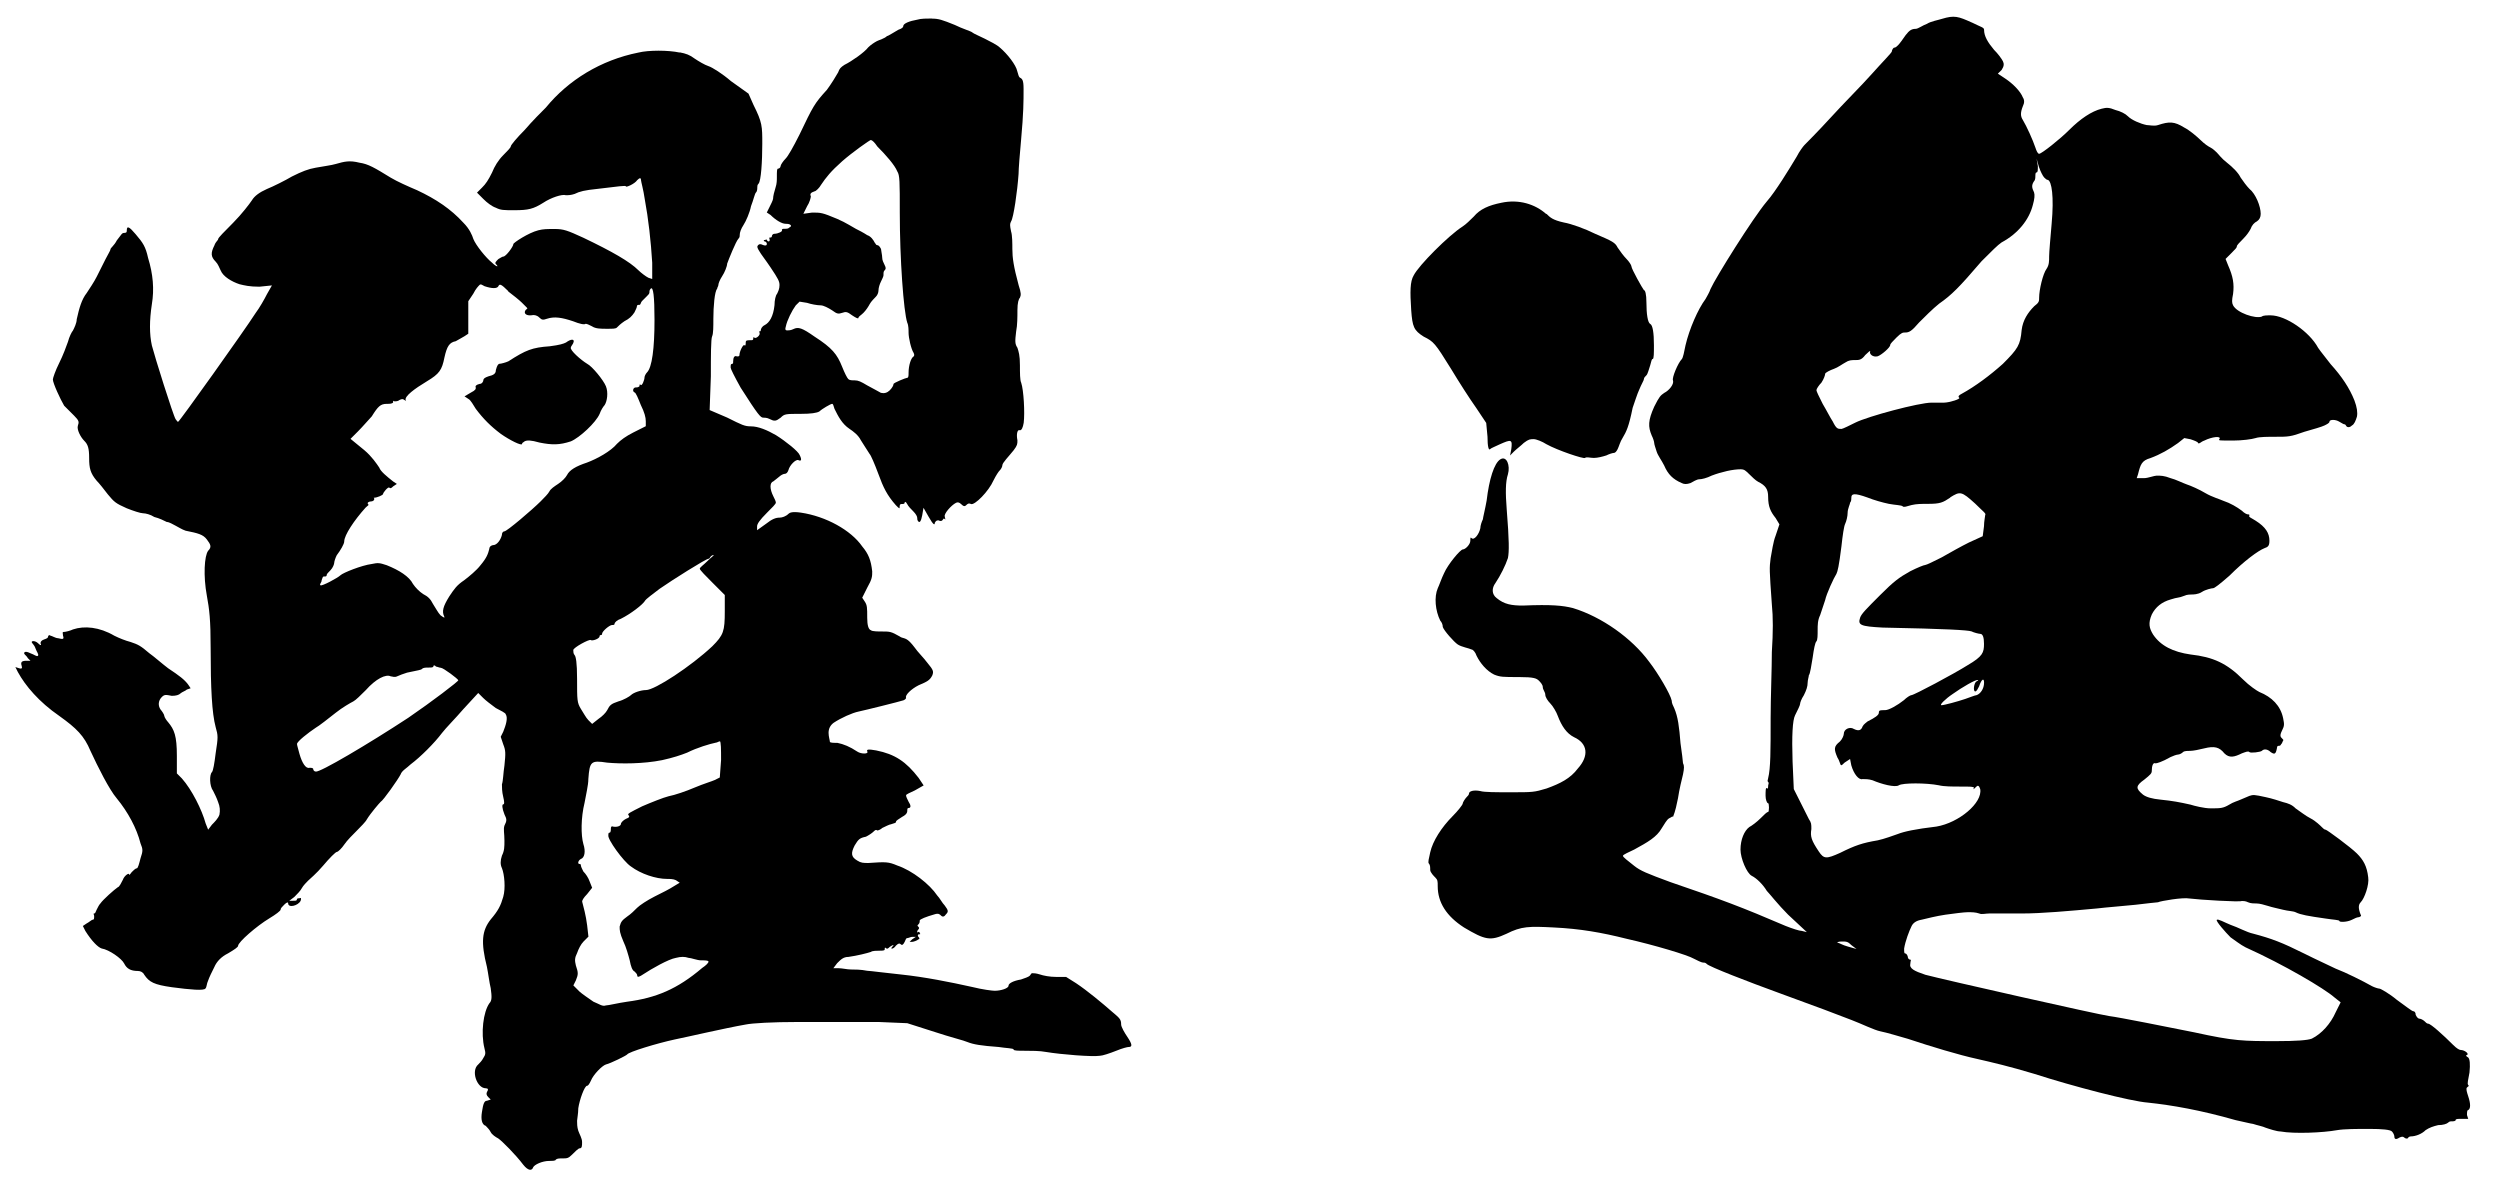
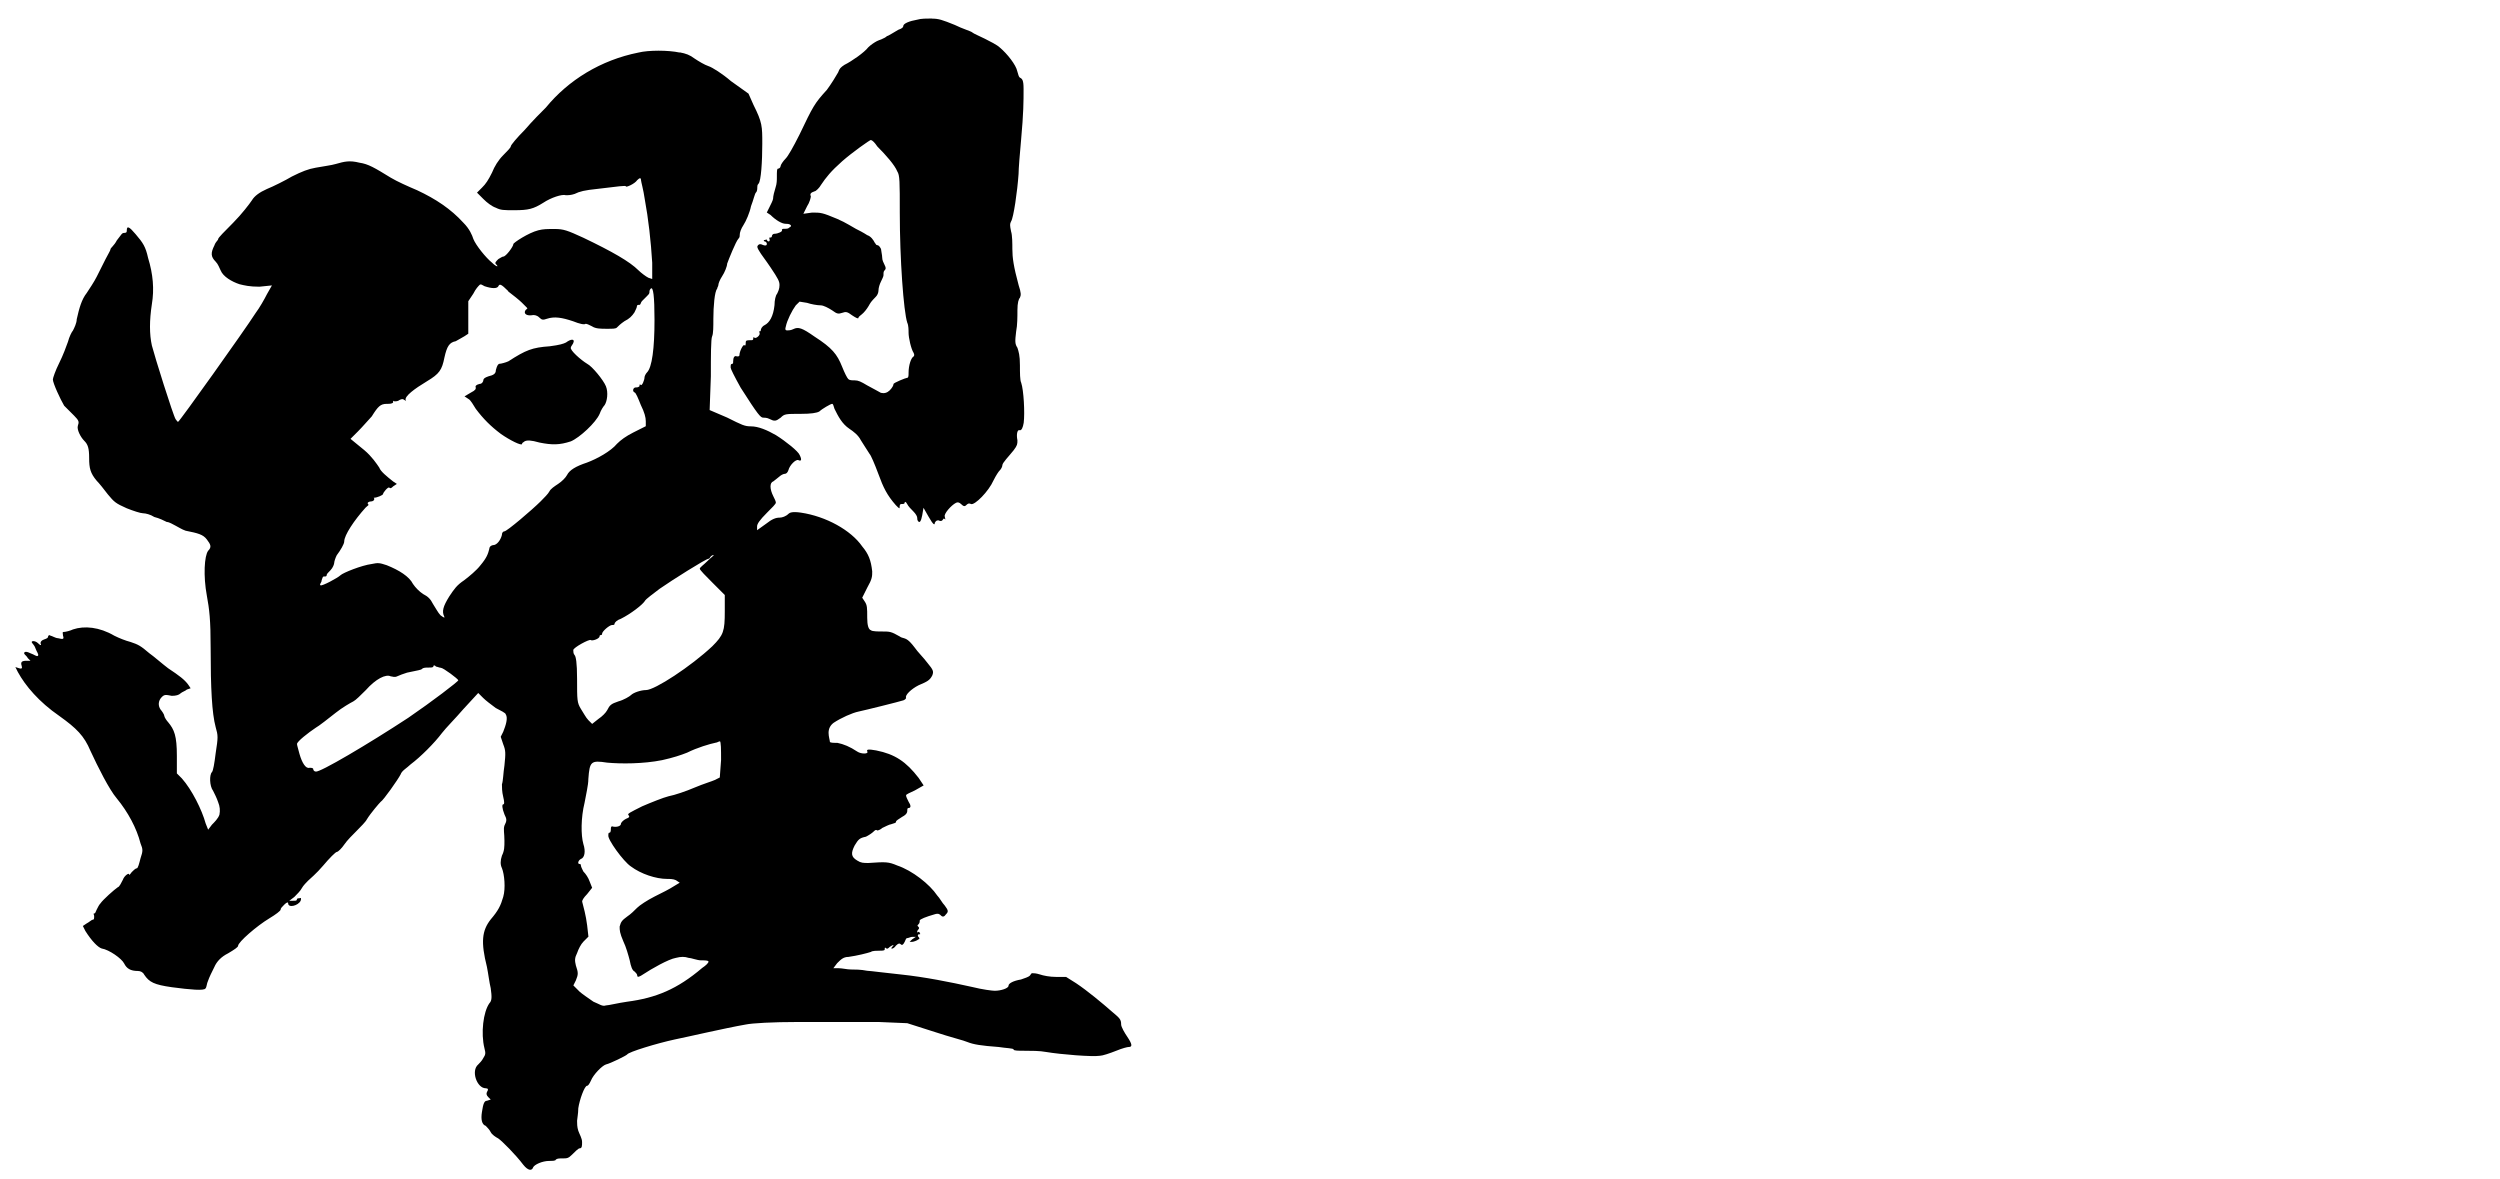
<svg xmlns="http://www.w3.org/2000/svg" id="a" width="350" height="165" viewBox="0 0 350 165">
  <path d="m95.16,7.33c.88.17,1.4.35,2.1.88.52.35,1.4.88,1.93,1.05.53.17,1.93,1.05,3.15,2.1l2.45,1.75.7,1.58c1.23,2.45,1.23,2.98,1.23,5.43s-.17,5.25-.53,5.6c-.17.17-.17.35-.17.52s0,.53-.18.7-.35,1.05-.7,1.93c-.17.88-.7,2.1-1.05,2.63-.35.53-.53,1.05-.53,1.4,0,.17,0,.35-.18.52-.35.35-1.4,2.98-1.58,3.5,0,.35-.35,1.23-.7,1.75-.35.53-.53,1.05-.53,1.23s-.17.35-.17.53c-.35.35-.53,2.45-.53,4.2,0,1.05,0,2.1-.17,2.45-.18.35-.18,2.8-.18,5.6l-.17,4.73,2.45,1.05c2.1,1.05,2.45,1.23,3.33,1.23,1.05,0,2.28.53,3.5,1.23,1.4.88,3.15,2.28,3.33,2.8.35.7.18.88-.18.7-.35-.17-1.23.7-1.4,1.4q-.18.52-.53.52c-.17,0-.52.18-.7.35-.18.18-.7.53-.88.7-.53.17-.53,1.05,0,2.1.18.35.35.7.35.88s-.52.7-1.23,1.4c-1.05,1.05-1.4,1.58-1.4,1.93v.53l1.23-.88c.88-.7,1.4-.88,1.93-.88.35,0,.88-.18,1.23-.53.18-.17.53-.35,1.75-.17,3.5.52,7,2.45,8.58,4.73.88,1.05,1.23,1.93,1.4,3.5,0,.7,0,1.05-.7,2.28l-.7,1.4.35.53c.35.52.35.88.35,2.28q0,1.58.53,1.75c.18.17,1.05.17,1.58.17,1.05,0,1.23,0,2.45.7.18.18.53.18.88.35.35.18.7.53,1.23,1.23.35.53,1.23,1.4,1.75,2.1.88,1.05.88,1.23.7,1.75-.35.7-.7.88-1.93,1.4-1.05.53-1.93,1.4-1.75,1.75q0,.18-.35.35c-.53.18-5.43,1.4-6.3,1.58-.88.18-2.45.88-3.5,1.58q-.7.53-.7,1.4c0,.52.18,1.05.18,1.23s.52.17,1.05.17c.88.18,1.75.53,2.8,1.23.53.35,1.58.35,1.4,0-.17-.35.18-.35,1.23-.17,2.63.52,4.2,1.58,5.95,3.85l.7,1.05-1.23.7c-.7.35-1.23.52-1.23.7s.17.52.35.88c.35.52.35.88,0,.88-.18,0-.18.18-.18.35s0,.52-.7.88c-.53.35-.88.53-.88.7s-.17.17-.7.35c-.18,0-.88.35-1.23.52-.17.18-.53.35-.7.35-.18-.18-.35,0-.53.17-.17.18-.7.53-1.05.7-.88.18-1.05.35-1.58,1.23-.53,1.05-.53,1.58.35,2.1.53.35.88.35,1.58.35,2.45-.17,2.8-.17,4.03.35,2.1.7,4.55,2.63,5.6,4.2.35.35.7,1.05,1.05,1.4.53.7.53.88.18,1.23q-.35.53-.7.18c-.18-.18-.35-.35-.88-.18-1.23.35-2.1.7-2.1.88s0,.35-.18.53-.17.17,0,.35q.18.17,0,.35t-.17.35.17,0q.18,0,.18.18c.18.17,0,.17-.18.17q-.17.18,0,.35c.18.18.18.35,0,.35-.17.17-.7.35-.88.35h-.35l.35-.35.52-.35h-.52c-.18,0-.53.18-.7.18s-.17.18-.35.53c-.17.35-.35.52-.52.35s-.35-.18-.7.17c-.35.53-.88.53-.52.18.35-.35.17-.35-.35,0-.17.17-.35.35-.52.17-.18-.17-.18,0-.18.18s-.35.18-.7.18-1.05,0-1.23.17c-.53.18-1.93.53-3.15.7-.7,0-1.05.35-1.58.88l-.53.7h.7c.53,0,1.23.18,1.75.18s1.4,0,2.28.18c.35,0,2.98.35,4.73.52,3.33.35,6.83,1.05,9.98,1.75,1.4.35,2.8.53,3.15.53.88,0,1.93-.35,1.93-.7s.7-.7,1.75-.88c.52-.18,1.05-.35,1.23-.53.17-.18.17-.35.35-.35s.52,0,1.05.17c.53.18,1.4.35,2.28.35h1.4l1.4.88c1.58,1.05,3.68,2.8,5.08,4.03,1.05.88,1.23,1.05,1.23,1.75,0,.35.52,1.23.88,1.75.7,1.05.7,1.4.18,1.4-.18,0-.88.17-1.75.53-.88.35-1.93.7-2.28.7-1.05.17-5.43-.18-7.53-.53-.88-.17-2.1-.17-2.98-.17s-1.58,0-1.58-.18-1.05-.18-2.1-.35c-2.45-.18-3.5-.35-4.38-.7-.35-.18-2.45-.7-4.55-1.4l-3.85-1.23-4.03-.17h-11.21c-3.68,0-6.48.17-7.35.35-2.98.52-8.23,1.75-9.98,2.1-2.45.53-6.48,1.75-6.65,2.1-.17.18-2.28,1.23-2.98,1.4-.53.17-1.75,1.4-2.1,2.28-.17.35-.35.7-.53.7-.35,0-1.05,1.93-1.23,3.15,0,.7-.17,1.58-.17,1.75,0,.35,0,.88.17,1.4.18.52.53,1.05.53,1.58s0,.88-.35.88c-.18,0-.7.53-1.05.88-.53.53-.7.53-1.4.53-.35,0-.7,0-.88.17,0,.18-.52.18-.88.18-1.05,0-2.1.53-2.28.88-.17.53-.7.53-1.4-.35-1.05-1.4-2.98-3.33-3.5-3.68-.35-.18-.88-.53-1.05-.88s-.53-.7-.7-.88c-.53-.17-.7-.88-.53-1.93.18-1.23.35-1.58.7-1.58l.53-.17-.35-.35q-.35-.35-.18-.7.35-.53-.17-.53c-1.23,0-2.1-2.45-1.05-3.33.18-.18.53-.53.7-.88.35-.53.35-.7.17-1.4-.52-2.1-.17-5.08.7-6.3.35-.35.35-.88.18-2.1-.18-.7-.35-2.1-.53-2.98-.88-3.5-.7-5.08.53-6.65,1.05-1.23,1.4-1.93,1.75-3.15s.17-3.15-.18-4.03q-.35-.7,0-1.75c.35-.7.35-1.23.35-2.1,0-1.05-.17-1.58,0-2.1.35-.7.35-.88,0-1.58-.35-.88-.35-1.4-.17-1.4s.17-.35,0-1.05c-.18-.7-.18-1.4-.18-1.75.18-.53.18-1.58.35-2.63.18-1.75.18-2.1-.17-2.98l-.35-1.05.35-.7c.35-.88.7-1.93.35-2.45,0-.17-.7-.52-1.4-.88-.7-.52-1.4-1.05-1.75-1.4l-.7-.7-2.1,2.28c-1.05,1.23-2.45,2.63-2.98,3.33-1.05,1.4-2.98,3.33-4.38,4.38-.53.52-1.23.88-1.4,1.4-.35.7-2.45,3.68-2.8,3.85-.18.17-1.4,1.58-1.93,2.45-.17.35-.88,1.05-1.4,1.58-.53.52-1.4,1.4-1.75,1.93-.35.52-.88,1.05-1.05,1.05s-1.05.88-1.93,1.93c-.88,1.05-1.93,1.93-2.1,2.1s-.7.7-.88,1.05c-.17.35-.7.88-1.05,1.23l-.7.53h.53c.35,0,.53,0,.53-.17s.17-.18.35-.18q.35-.18.18.35c-.35.7-1.75,1.05-1.75.35,0-.17-.18-.17-.53.18s-.52.52-.52.7-.7.7-1.58,1.23c-1.75,1.05-4.38,3.33-4.38,3.85,0,.18-.52.53-1.4,1.05q-1.4.7-1.93,1.93c-.35.7-.7,1.4-.88,1.93-.18.35-.18.88-.35,1.05-.18.35-2.1.18-4.73-.17-2.45-.35-3.15-.7-3.85-1.75-.17-.35-.52-.52-.88-.52-1.05,0-1.58-.35-1.93-1.05s-2.1-1.93-3.15-2.1c-.53-.17-1.4-1.05-2.28-2.45l-.35-.7.52-.35c.35-.17.7-.53.88-.53s.18-.17.18-.52c0-.18-.18-.35,0-.35s.17-.18.35-.53c.17-.35.35-.7.53-.88.35-.52,1.93-1.93,2.45-2.28.18,0,.53-.7.7-1.05.17-.52.88-1.05.88-.7,0,.18.18-.17.35-.35s.52-.53.7-.53.35-.7.53-1.4c.35-1.05.35-1.23,0-2.1-.53-2.1-1.75-4.38-3.33-6.3-1.05-1.23-2.63-4.38-3.68-6.65-.88-2.1-1.93-3.15-4.38-4.9-2.8-1.93-4.73-4.2-5.78-6.13l-.35-.7.53.17q.53.18.35-.35c-.17-.52,0-.7.7-.7h.53l-.35-.35c-.18-.35-.53-.53-.53-.7s.18-.35.88,0c.53.17.88.52,1.05.35s-.17-.53-.35-1.05c-.17-.52-.52-.7-.52-.88s.52-.18.88.17c.35.35.53.35.35,0q0-.35.52-.53.53-.17.53-.35c0-.17.17-.35.35-.17.18,0,.7.35,1.05.35.7.17.88.17.7-.35,0-.35-.18-.53.17-.53.18,0,.88-.17,1.23-.35,1.58-.53,3.68-.35,5.78.88.7.35,1.58.7,2.28.88,1.05.35,1.4.52,2.63,1.58.52.35,1.93,1.58,2.63,2.1,1.58,1.05,2.28,1.58,2.8,2.28l.35.52-.53.18c-.17.18-.7.35-.88.53q-.35.35-1.23.35c-.88-.18-1.05-.18-1.4.17-.53.53-.53,1.23-.17,1.75.17.18.52.7.52.88s.35.7.53.88c.88,1.05,1.23,1.93,1.23,4.73v2.45l.7.7c1.4,1.58,2.8,4.38,3.33,6.3l.35.88.53-.7c.35-.35.88-.88,1.05-1.4q.18-.88-.18-1.75c-.17-.53-.52-1.23-.7-1.58-.53-.7-.53-2.28-.17-2.63.17-.17.35-1.23.52-2.63.35-2.28.35-2.45,0-3.68-.52-1.93-.7-5.43-.7-11.03,0-4.03-.18-5.43-.53-7.35-.52-2.8-.35-5.6.18-6.3.53-.53.35-.88-.18-1.58-.52-.7-1.23-.88-2.98-1.23-.53-.18-1.05-.53-1.4-.7-.35-.17-.88-.52-1.23-.52-.35-.18-1.05-.53-1.75-.7-.53-.35-1.23-.52-1.58-.52s-1.4-.35-2.28-.7c-1.58-.7-1.75-.88-2.63-1.93-.53-.7-1.23-1.58-1.58-1.93-.88-1.05-1.05-1.75-1.05-3.15s-.17-1.93-.7-2.45c-.52-.53-1.05-1.58-.88-2.1.18-.52.18-.7-.52-1.4l-1.4-1.4c-.52-.88-1.58-3.15-1.58-3.68,0-.18.35-1.23.88-2.28.53-1.05,1.05-2.45,1.23-2.98.18-.7.53-1.4.7-1.58.18-.35.53-1.05.53-1.58.35-1.58.7-2.8,1.4-3.68.35-.53,1.05-1.58,1.4-2.28l1.23-2.45c.35-.7.7-1.23.7-1.4s.53-.53.88-1.23c.7-.88.7-1.05,1.05-1.05s.35-.18.35-.35c0-.7.35-.53,1.23.52,1.05,1.23,1.4,1.75,1.75,3.33.7,2.28.88,4.38.53,6.48-.35,2.28-.35,4.2,0,5.78.35,1.4,2.98,9.8,3.33,10.33.18.17.18.35.35.35s9.28-12.78,10.85-15.23c.53-.7,1.23-1.93,1.58-2.63l.7-1.23-1.75.18c-1.4,0-2.1-.18-2.8-.35-1.05-.35-2.28-1.05-2.63-1.93-.18-.35-.35-.88-.7-1.23-.7-.7-.7-1.23-.17-2.28.17-.52.52-.7.52-.88s.88-1.05,2.1-2.28,2.28-2.63,2.63-3.15q.52-.88,2.1-1.58c.88-.35,2.63-1.23,3.5-1.75,1.4-.7,2.28-1.05,3.33-1.23.88-.17,2.28-.35,2.8-.52,1.23-.35,1.93-.53,3.33-.18,1.23.18,2.1.7,4.38,2.1.88.53,2.45,1.23,3.68,1.75,2.63,1.23,4.73,2.63,6.48,4.55.88.88,1.23,1.75,1.4,2.28.35.88,1.75,2.63,2.63,3.33.52.53,1.05.7.52.18-.17-.18,0-.35.35-.7.35-.18.53-.35.7-.35.35,0,1.4-1.4,1.4-1.75,0-.18,2.1-1.58,3.5-1.93.7-.18,1.23-.18,2.28-.18,1.23,0,1.75.18,4.03,1.23,4.03,1.93,6.48,3.33,7.7,4.55.35.35,1.05.88,1.4,1.05l.53.17v-2.28c-.18-2.98-.53-6.13-1.05-8.93-.17-1.23-.52-2.45-.52-2.63q0-.53-.53,0c-.35.53-1.58,1.05-1.58.88s-1.05,0-4.03.35c-1.75.18-2.45.35-3.15.7-.53.18-.88.18-1.23.18-.53-.18-2.1.35-3.15,1.05-1.4.88-2.1,1.05-4.03,1.05-1.58,0-1.93,0-2.63-.35-.52-.17-1.23-.7-1.75-1.23l-.88-.88.7-.7c.53-.52.88-1.05,1.4-2.1.35-.88.88-1.75,1.58-2.45.52-.53,1.05-1.05,1.05-1.23s.88-1.23,1.93-2.28c1.05-1.23,2.45-2.63,2.98-3.15,3.15-3.85,7.7-6.65,12.96-7.7,1.4-.35,4.2-.35,5.78,0Zm-34.14,85.96c-.17-.18-.35-.18-.35,0s-.35.17-.7.17-.7,0-.88.18c-.17.18-.53.18-2.1.53-.52.17-1.05.35-1.4.52-.35.18-.7,0-.88,0-.7-.35-2.1.35-3.5,1.93-.7.7-1.4,1.4-1.75,1.58-.35.17-1.58.88-2.45,1.58-.88.7-2.45,1.93-2.8,2.1-1.05.7-2.63,1.93-2.63,2.28,0,.17.17.7.35,1.4.35,1.23.88,2.1,1.4,1.93.17,0,.52,0,.52.18s.18.35.35.35c.53.18,7.35-3.85,12.96-7.53,3.33-2.28,7-5.08,7-5.25s-2.1-1.75-2.45-1.75c-.18,0-.53-.17-.7-.17Zm10.15-52.52c-1.05-1.05-1.23-1.05-1.4-.7-.17.35-.88.35-1.93,0-.35-.18-.52-.35-.7-.18-.18.18-.53.53-.88,1.23l-.7,1.05v4.55l-.53.35c-.35.18-.88.53-1.23.7-.88.17-1.23.7-1.58,2.28-.35,1.75-.7,2.28-2.45,3.33-1.75,1.05-3.15,2.1-2.98,2.63.17.35,0,0-.18,0-.17-.18-.35-.18-.7,0-.18.18-.53.18-.7.18-.18-.18-.18,0-.18.17-.17.18-.52.18-.88.18-.88,0-1.23.35-2.1,1.75-.18.18-1.4,1.58-1.93,2.1l-1.05,1.05,1.93,1.58c1.05.88,1.75,1.93,2.1,2.45.18.53,1.05,1.23,1.93,1.93l.53.35-.53.35c-.17.17-.35.35-.52.17-.18-.17-.88.7-.88.88s-.88.53-1.23.53c-.18,0,0,0,0,.18s-.18.35-.53.35c-.18,0-.53.17-.35.35s0,.17-.35.52c-1.58,1.75-2.98,3.85-2.98,4.73,0,.35-.52,1.23-1.05,1.93-.18.35-.35.88-.35,1.05s-.18.7-.53,1.05c-.35.35-.53.52-.53.7s-.17.17-.35.17-.17,0-.35.53c0,.35-.35.53-.17.7.17.18,2.45-1.05,2.8-1.4.35-.35,2.98-1.4,4.38-1.58.88-.18,1.05-.18,2.1.17,1.75.7,3.15,1.58,3.68,2.63.35.52.88,1.05,1.4,1.4.7.35,1.05.7,1.4,1.4.35.52.7,1.23,1.05,1.58q.7.53.52.17c-.35-.7-.17-1.4.7-2.8.7-1.05,1.05-1.58,2.1-2.28.7-.53,1.75-1.4,2.28-2.1.88-1.05,1.05-1.58,1.23-2.28,0-.35.35-.53.53-.53.53,0,1.05-.7,1.23-1.4,0-.35.18-.53.35-.53.35,0,3.85-2.98,5.08-4.2.52-.53,1.05-1.05,1.23-1.4.17-.35.7-.7,1.23-1.05.53-.35,1.05-.88,1.23-1.23.35-.7,1.23-1.23,2.8-1.75,1.4-.52,3.33-1.58,4.2-2.63.53-.53,1.23-1.05,2.28-1.58l1.75-.88v-.7c0-.53-.18-1.23-.7-2.28-.35-.88-.7-1.75-.88-1.75-.35-.18-.18-.7.17-.7.18,0,.35,0,.53-.17,0-.18,0-.35.18-.18.17.18.52-.7.52-1.05,0-.18.18-.53.35-.7.7-.7,1.05-3.33,1.05-7.35,0-3.33-.18-4.73-.53-4.38-.18.18-.18.35-.18.53s-.17.35-.35.52l-.7.7c-.17.17-.17.52-.35.52s-.35,0-.35.18-.18.53-.35.88c-.35.52-.7.88-1.4,1.23-.52.35-.88.7-1.05.88s-.53.18-1.4.18-1.58,0-2.1-.35c-.35-.18-.7-.35-.88-.35-.18.17-.88,0-1.75-.35-1.58-.53-2.63-.7-3.68-.35-.52.18-.7.18-1.05-.17s-.7-.35-.88-.35c-.88.17-1.4-.18-1.05-.7.17-.18.35-.18.17-.35l-.7-.7c-.35-.35-1.23-1.05-1.93-1.58Zm9.1,7.18c0,.18-.35.53-.35.7-.18.35,1.4,1.75,2.28,2.28.7.35,2.28,2.28,2.63,3.15s.17,2.1-.18,2.63c-.17.18-.52.7-.7,1.23-.53,1.23-2.8,3.33-4.03,3.85-1.58.52-2.63.52-4.38.17-1.23-.35-1.75-.35-2.1-.17-.17.17-.35.17-.35.35,0,.35-1.75-.53-2.98-1.4-1.4-1.05-2.45-2.1-3.5-3.5-.35-.53-.7-1.23-1.05-1.4l-.53-.35.88-.52c.7-.35.7-.53.7-.7q-.17-.35.53-.52c.35,0,.53-.35.53-.53s.17-.35.7-.53c.7-.17,1.05-.35,1.05-.88.18-.7.35-.88.53-.88s.88-.18,1.23-.35c2.45-1.58,3.33-1.93,5.78-2.1,1.4-.18,1.93-.35,2.28-.53.7-.52,1.23-.52,1.05,0Zm19.61,29.76q-.17,0-.35.17c-.17.18-.17.35-.35.35-.35,0-5.08,2.98-6.83,4.2-.88.7-1.93,1.4-2.1,1.75-.35.52-1.93,1.75-3.33,2.45-.53.17-.88.52-.88.7s-.18.17-.35.17c-.35,0-1.4.88-1.4,1.23q0,.18-.17.18-.18,0-.18.17c0,.35-1.05.7-1.23.53-.17-.18-2.45,1.05-2.45,1.4,0,.17,0,.52.18.7s.35,1.05.35,3.33c0,2.98,0,3.33.53,4.2.35.53.7,1.23,1.05,1.58l.53.53.88-.7c.53-.35,1.05-.88,1.23-1.23.35-.7.53-.88,1.58-1.23.7-.18,1.58-.7,1.75-.88.35-.35,1.4-.7,2.1-.7,1.23,0,6.3-3.33,9.28-6.13,1.58-1.58,1.75-2.1,1.75-4.9v-2.28l-1.75-1.75c-.88-.88-1.75-1.75-1.75-1.93s.53-.53,1.05-1.05,1.05-.88.88-.88Zm.88,26.09c-.18,0-.35.17-.53.17-.88.18-2.63.7-4.03,1.4-.88.35-1.93.7-3.5,1.05-2.63.53-5.78.53-7.7.35-2.28-.35-2.45-.17-2.63,2.28,0,.88-.35,2.28-.53,3.33-.52,2.1-.52,4.55-.17,5.78.35,1.05.17,1.93-.35,2.1-.35.17-.53.7-.18.7q.18,0,.18.17c0,.18.17.53.35.88.35.35.7.88.88,1.4l.35.88-.7.88c-.52.53-.7.88-.7,1.05.18.7.53,1.93.7,3.33l.18,1.58-.7.7c-.35.35-.7,1.05-.88,1.58-.35.7-.35,1.05-.18,1.75.35,1.05.35,1.23,0,2.1l-.35.7.88.88c.18.18,1.4,1.05,1.93,1.4.88.35,1.23.7,1.75.52.35,0,1.75-.35,2.98-.52,4.03-.53,7-1.75,10.5-4.73.53-.35.88-.7.88-.88s-.53-.18-1.05-.18-1.4-.35-1.75-.35c-.53-.18-1.05-.18-1.75,0-1.05.17-3.5,1.58-4.55,2.28-.53.35-.88.53-.88.18,0-.18-.18-.35-.35-.53-.35-.17-.53-.7-.7-1.58-.18-.7-.53-1.93-.88-2.63-.53-1.23-.53-1.58-.53-2.1.18-.7.35-.88,1.05-1.4.53-.35,1.05-.88,1.4-1.23.35-.35,1.4-1.05,2.45-1.58,1.05-.52,2.1-1.05,2.63-1.4l.88-.53-.53-.35c-.35-.18-.88-.18-1.23-.18-1.58,0-3.68-.7-5.08-1.75-1.05-.7-3.33-3.85-3.15-4.38,0-.18,0-.35.17-.35s.18-.35.18-.53q0-.35.18-.35c.52.17,1.23,0,1.23-.35,0-.18.35-.53.7-.7.53-.18.53-.35.35-.53-.18-.18.18-.35,1.93-1.23,1.23-.53,2.98-1.23,3.68-1.4.88-.17,2.45-.7,3.68-1.23,1.23-.52,2.45-.88,2.8-1.05l.7-.35.18-2.45c0-1.4,0-2.63-.18-2.63ZM130.52,2.61c.88,0,1.4.17,3.15.88,1.05.53,2.28.88,2.45,1.05s1.05.52,1.75.88c.7.35,1.75.88,2.1,1.23,1.05.88,2.28,2.45,2.45,3.33.17.53.17.7.35.88.35.17.53.35.53,1.58,0,1.75,0,3.33-.35,7.18-.18,1.93-.35,4.03-.35,4.73-.17,2.45-.7,6.13-1.05,6.65-.18.35-.18.52,0,1.4.18.53.18,1.75.18,2.45,0,1.23.17,2.45.88,5.08.35,1.05.35,1.4.18,1.75-.18.18-.35.7-.35,1.75,0,.88,0,2.1-.18,2.98-.17,1.4-.17,1.75.18,2.28.17.53.35,1.05.35,2.45,0,1.05,0,2.1.18,2.45.35,1.05.52,4.2.35,5.6q-.18,1.05-.53,1.05c-.35-.18-.53.52-.35,1.4,0,.53,0,.7-.53,1.4-.7.88-1.58,1.75-1.58,2.1,0,.18-.17.53-.35.7-.18.17-.53.7-.88,1.4-.7,1.58-2.63,3.5-3.15,3.33-.35-.18-.53,0-.7.17s-.35.18-.7-.17q-.35-.35-.7-.18c-.7.35-1.75,1.58-1.58,1.93,0,.18.18.53,0,.35s-.17,0-.35.18q-.17.18-.53,0c-.17,0-.35,0-.52.35,0,.35-.18.35-.88-.88l-.7-1.23-.18,1.05c-.17.88-.35,1.05-.53.88-.17-.18-.17-.35-.17-.53s-.18-.53-.53-.88-.7-.7-.88-1.05c-.17-.35-.35-.35-.35-.18s-.17.18-.35.18-.35,0-.35.35,0,.35-.53-.18c-1.23-1.4-1.75-2.45-2.45-4.38-.52-1.4-1.05-2.63-1.23-2.8-.35-.52-.88-1.4-1.23-1.93-.35-.7-1.05-1.23-1.58-1.58-1.05-.7-1.58-1.75-2.1-2.8-.18-.53-.18-.7-.35-.7s-1.4.7-1.75,1.05q-.53.35-2.63.35c-2.1,0-2.28,0-2.8.53-.7.53-.88.53-1.58.18-.35-.18-.7-.18-.88-.18-.35,0-.7-.35-3.15-4.2-.88-1.58-1.4-2.63-1.4-2.8,0-.35,0-.52.18-.52s.17-.18.17-.35c0-.53.18-.88.53-.7.17,0,.35,0,.35-.17,0-.53.53-1.58.7-1.4s.18-.17.18-.35c0-.35.17-.35.7-.35.18,0,.35,0,.35-.17s0-.35.18-.18c.17.18.88-.35.7-.7,0-.18-.18-.35,0-.18q.18,0,.18-.17c0-.18.17-.53.52-.7.7-.35,1.23-1.23,1.4-2.8,0-.7.17-1.4.35-1.58.17-.35.35-.7.35-1.23s-.18-.88-1.23-2.45c-.7-1.05-1.4-1.93-1.58-2.28-.35-.53-.35-.7-.18-.88.18-.17.35-.17.7,0q.52.18.52-.17c0-.18-.17-.35-.35-.35q-.17-.18,0-.18c.18,0,.35-.18.35,0,.18.35.53.18.35-.18v-.17c.18,0,.35,0,.35-.18s.17-.35.35-.35c.52,0,1.23-.35,1.05-.52,0-.18.18-.18.35-.18.35,0,.53,0,.7-.18q.35-.17.17-.35c-.17-.17-.53-.17-.7-.17-.53,0-1.4-.53-2.1-1.23l-.53-.35.35-.7c.18-.35.53-1.05.53-1.23,0-.35.18-1.05.35-1.58.18-.52.18-1.05.18-1.4,0-.88,0-1.23.17-1.23s.35-.18.35-.35.35-.7.7-1.05c.35-.35,1.05-1.58,1.93-3.33,1.93-4.03,2.1-4.38,3.85-6.3.53-.7,1.4-2.1,1.58-2.45.18-.53.35-.7.88-1.05,1.05-.52,2.8-1.75,3.33-2.45.35-.35.88-.7,1.23-.88.35-.18,1.05-.35,1.4-.7.18,0,1.23-.7,1.58-.88.53-.18.7-.35.7-.53,0-.35.88-.7,1.93-.88.53-.17,1.4-.17,2.1-.17Zm-8.58,16.98c-.17,0-2.63,1.75-4.03,2.98-1.58,1.4-2.28,2.28-2.98,3.33-.18.35-.7.88-.88.88-.53.18-.7.35-.53.7,0,.18-.18.88-.53,1.4l-.52,1.05,1.23-.17c1.23,0,1.4,0,3.5.88,1.23.52,2.28,1.23,2.63,1.4s1.05.53,1.58.88c.53.17.88.7,1.05,1.05.17.18.17.35.35.35s.35.18.53.53c0,.18.17.88.17,1.23s.18.7.35,1.05c.18.35.18.53,0,.7s-.17.35-.17.7c0,.17-.18.52-.35.88-.18.35-.35.88-.35,1.23s-.17.7-.35.88c-.17.18-.7.7-.88,1.05-.18.35-.53.88-.88,1.23s-.7.52-.7.7-.35,0-.88-.35c-.7-.53-.88-.53-1.4-.35-.53.17-.7.17-1.4-.35-.53-.35-1.23-.7-1.58-.7-.53,0-1.4-.17-1.93-.35l-1.05-.17-.53.52c-.52.7-1.23,2.1-1.4,2.98q-.18.53.17.53c.18,0,.53,0,.88-.18.7-.35,1.23-.18,2.98,1.05,2.45,1.58,3.15,2.45,3.85,4.2.35.88.7,1.58.88,1.75s.53.17.88.17c.52,0,.88.18,1.75.7.7.35,1.58.88,1.93,1.05q.7.17,1.23-.35c.35-.35.53-.7.53-.88s1.75-.88,1.93-.88.18-.35.18-.7c0-1.05.35-2.1.7-2.28q.18-.17,0-.52c-.35-.53-.7-2.1-.7-2.8,0-.35,0-1.05-.18-1.4-.52-1.58-1.05-8.93-1.05-15.41,0-4.38,0-5.25-.35-5.78-.35-.88-1.58-2.28-2.8-3.5-.35-.53-.7-.88-.88-.88Z" stroke-width="0" />
-   <path d="m216.49,29.92c.53.53.88.88,2.45,1.23,1.05.18,2.98.88,4.38,1.58,2.45,1.05,2.8,1.23,3.15,1.93.35.53.88,1.23,1.23,1.58.35.35.7.88.7,1.05,0,.35,1.58,3.15,1.75,3.33.17,0,.35.52.35,1.75,0,1.58.18,2.8.53,2.98.35.17.52,1.23.52,2.98,0,1.05,0,1.93-.17,1.93s-.18.35-.35.88c-.18.53-.35,1.23-.53,1.4-.18.17-.35.35-.35.53s-.35.7-.7,1.58c-.18.35-.7,1.93-.88,2.45-.53,2.63-.88,3.33-1.4,4.2-.35.53-.52,1.23-.7,1.58s-.35.53-.53.53-.7.17-1.05.35c-.53.17-1.23.35-1.75.35s-1.05-.18-1.23,0c-.17.18-3.85-1.05-5.43-1.93-.53-.35-1.4-.7-1.75-.7-.52,0-.7,0-1.4.53-.35.35-1.05.88-1.4,1.23l-.52.53.17-.88c.18-1.4,0-1.4-1.58-.7-.7.35-1.23.52-1.4.7-.18.18-.35-.35-.35-1.75l-.18-1.93-1.4-2.1c-.88-1.23-2.45-3.68-3.5-5.43-2.28-3.68-2.45-3.85-3.85-4.55-1.4-.88-1.58-1.4-1.75-3.68-.17-2.63-.17-4.03.35-4.9.7-1.4,4.9-5.6,6.83-6.83.53-.35,1.05-.88,1.58-1.4.88-1.05,2.1-1.58,3.85-1.93,2.45-.53,4.73.18,6.3,1.58Zm59.53-26.79c1.4.7,1.75.7,1.75,1.05,0,.88.52,1.75,1.4,2.8.53.52,1.05,1.23,1.23,1.58.18.35.18.7-.17,1.23l-.53.52,1.05.7c1.05.7,2.1,1.75,2.45,2.63q.35.53,0,1.23c-.35.88-.35,1.4,0,1.93.53.88,1.4,2.8,1.75,3.85.17.53.35.88.53.88.35,0,2.98-2.1,4.2-3.33,1.58-1.58,3.15-2.63,4.55-2.98.7-.18,1.05-.18,1.93.18.7.17,1.4.52,1.75.88.52.53,1.75,1.05,2.63,1.23.35,0,1.05.18,1.58,0,1.58-.52,2.28-.52,3.68.35.7.35,1.75,1.23,2.28,1.75s1.05.88,1.4,1.05c.35.18.7.53.88.7.18.17.7.88,1.4,1.4.88.7,1.58,1.4,1.93,2.1.35.53.88,1.23,1.23,1.58.88.7,1.58,2.45,1.58,3.5q0,.7-.53,1.05c-.35.17-.7.52-.88,1.05-.18.35-.53.88-1.05,1.4-.52.53-.88.88-.88,1.05s-.17.35-.7.88l-.88.88.35.88c.7,1.58.88,2.63.7,4.03-.18.88-.18,1.23,0,1.58.52,1.05,3.15,1.93,4.03,1.58.17-.17.7-.17,1.23-.17,2.1,0,5.43,2.28,6.65,4.55.35.53,1.23,1.58,1.75,2.28,1.58,1.75,2.63,3.33,3.33,5.08q.53,1.4.35,2.28c-.17.53-.35,1.05-.7,1.23q-.35.35-.7.18c-.18-.18-.18-.35-.35-.35s-.35-.18-.7-.35c-.53-.35-1.4-.35-1.4,0,0,.17-.35.35-.7.52-.35.18-1.58.53-2.8.88-1.93.7-2.28.7-4.03.7-1.05,0-2.28,0-2.8.18-.53.17-1.93.35-3.15.35-1.93,0-2.1,0-1.93-.18.35-.52-1.05-.35-2.1.18-.53.18-.7.53-.88.35,0-.17-.53-.35-1.05-.53l-.88-.17-.88.7c-1.23.88-2.45,1.58-3.85,2.1-1.23.35-1.4.88-1.75,2.28l-.18.53h1.05c.52,0,1.4-.35,1.75-.35.53,0,1.05,0,1.93.35.7.17,1.75.7,2.28.88.53.17,1.75.7,2.63,1.23.88.52,2.1.88,2.45,1.05,1.05.35,1.93.88,2.63,1.4.35.35.7.52.88.52s.17,0,.17.18c-.17.17.35.35.88.7,1.4.88,1.93,1.75,1.93,2.8,0,.7-.18.88-.7,1.05-.88.35-2.8,1.75-4.9,3.85-1.4,1.23-2.1,1.75-2.28,1.75s-1.05.18-1.58.53c-.53.35-1.23.35-1.4.35s-.7,0-1.05.18c-.88.35-.88.17-1.93.52-1.23.35-2.1,1.05-2.63,2.1-.53,1.23-.35,1.93.18,2.8,1.05,1.58,2.8,2.45,5.25,2.8,3.15.35,5.08,1.23,7.35,3.5.88.88,1.93,1.58,2.28,1.75,1.75.7,2.98,1.93,3.33,3.68.18.88.18,1.05-.17,1.75-.35.7-.18.88,0,1.05.35.35.17.18,0,.7-.18.18-.18.35-.35.35s-.35,0-.35.35c-.17.88-.35.88-.88.53-.35-.35-.88-.53-1.23-.17-.18.17-1.58.35-1.75.17s-.53,0-1.05.18c-1.05.52-1.75.7-2.45,0-.7-.88-1.4-1.05-2.8-.7-.7.18-1.58.35-1.93.35s-.88,0-1.05.17c-.17.18-.52.35-.7.35s-.7.18-1.05.35c-1.23.7-1.93.88-2.1.88-.35-.17-.53.35-.53,1.05,0,.35-.17.52-1.05,1.23-1.23.88-1.23,1.23-.18,2.1q.7.53,2.45.7c1.75.18,2.63.35,4.2.7.52.17,1.93.52,2.8.52,1.4,0,1.75,0,2.63-.52.53-.35,1.23-.53,1.58-.7.35-.17.88-.35,1.23-.52.53-.18.7-.18,2.28.17.88.18,1.93.53,2.45.7.7.17,1.23.35,1.75.88.53.35,1.4,1.05,2.1,1.4.7.35,1.4,1.05,1.58,1.23s.35.35.52.35,3.5,2.45,4.38,3.33c.88.88,1.4,1.75,1.58,3.33.17,1.05-.53,2.98-1.05,3.5-.35.35-.35.88,0,1.75.18.18-.17.35-.35.35s-.53.18-.88.35c-.7.35-1.75.35-1.75.18s-.88-.18-1.93-.35c-2.45-.35-3.5-.53-4.2-.88-.35-.17-1.05-.17-1.75-.35-.7-.18-1.58-.35-2.1-.53-.52-.17-1.23-.35-1.58-.35s-.88,0-1.23-.17c-.35-.18-.7-.18-.88-.18-.18.18-5.95-.17-7.35-.35-.88-.18-4.03.35-4.38.53-.18,0-1.58.17-3.15.35-1.58.17-4.03.35-5.43.52-3.85.35-7.7.7-10.5.7h-4.55c-.53,0-1.05.17-1.4,0-.53-.18-1.05-.18-1.58-.18s-1.93.18-3.15.35c-1.23.18-2.63.53-3.33.7q-1.05.18-1.4.88c-.35.7-.88,2.1-1.05,3.15,0,.53,0,.7.17.7s.35.35.35.52.18.35.35.35,0,.18,0,.53c-.18.7.52,1.05,2.1,1.58,2.63.7,24.34,5.6,25.74,5.78,1.4.17,8.4,1.58,11.91,2.28,5.6,1.23,6.83,1.23,11.56,1.23q4.03,0,4.9-.35c1.4-.7,2.63-2.1,3.33-3.68l.7-1.4-.88-.7c-1.4-1.23-7-4.55-12.43-7-.7-.35-1.58-1.05-2.1-1.4-.7-.7-2.1-2.28-1.93-2.45.18-.17,1.05.35,1.93.7,1.05.35,2.28,1.05,3.15,1.23,2.63.7,4.03,1.23,7.18,2.8,1.75.88,3.68,1.75,4.38,2.1,1.4.53,3.85,1.75,5.08,2.45.35.18.88.35,1.05.35s1.4.7,2.45,1.58c1.23.88,2.1,1.58,2.28,1.58s.35.17.35.52c.17.35.35.53.53.53s.52.18.7.35c.17.18.35.35.52.35.35,0,2.1,1.58,3.5,2.98.52.52.88.7,1.05.7.53,0,1.23.53.88.7-.18,0-.18.18.17.35q.35.35.18,2.1c-.18,1.05-.35,1.58-.18,1.75.18.17,0,.17-.17.35-.18.17,0,.7.17,1.23.35,1.05.35,1.75,0,1.93-.17,0-.17.35-.17.7l.17.53h-.88c-.53,0-.88,0-.88.17s-.35.18-.53.18-.35,0-.52.18c-.18.17-.7.35-1.4.35-.7.17-1.23.35-1.75.7-.52.53-1.4.88-2.1.88q-.18,0-.35.17c0,.18-.35.18-.53,0-.18-.17-.35-.17-.7,0-.53.35-.7.18-.7-.17,0-.18-.17-.53-.35-.7q-.35-.35-3.15-.35c-1.75,0-3.5,0-4.55.18-1.93.35-5.95.53-7.88.18-.53,0-1.58-.35-2.1-.53-.35-.18-1.23-.35-1.75-.53-.18,0-1.58-.35-2.45-.53-4.9-1.4-8.93-2.1-12.26-2.45-2.45-.18-10.5-2.28-15.93-4.03-3.5-1.05-5.78-1.58-8.05-2.1-2.45-.53-6.48-1.75-9.63-2.8-1.23-.35-2.98-.88-3.85-1.05-.88-.18-2.63-1.05-4.03-1.58-2.28-.88-4.55-1.75-10.33-3.85-3.85-1.4-9.8-3.68-9.98-4.03-.18-.17-.35-.17-.53-.17s-.88-.35-1.23-.53c-.88-.53-5.6-1.93-9.45-2.8-3.5-.88-6.48-1.4-10.15-1.58-3.5-.18-4.55-.18-6.65.88-2.28,1.05-2.98.88-5.95-.88-2.45-1.58-3.68-3.5-3.68-5.78,0-.7,0-.88-.35-1.23-.18-.17-.7-.7-.7-1.05s0-.7-.18-.88c-.18-.17,0-.7.18-1.58.35-1.58,1.58-3.5,3.15-5.08.7-.7,1.4-1.58,1.4-1.75s.35-.7.53-.88.35-.35.35-.52c0-.35.7-.53,1.58-.35.53.17,2.28.17,4.2.17,3.15,0,3.33,0,5.08-.53,1.93-.7,3.33-1.4,4.38-2.8,1.58-1.75,1.4-3.5-.53-4.38-1.05-.52-1.75-1.58-2.28-2.98-.18-.53-.7-1.4-1.05-1.75-.35-.35-.7-.88-.7-1.23s-.35-.7-.35-1.05-.35-.7-.52-.88c-.35-.35-.7-.53-2.8-.53-2.28,0-2.63,0-3.5-.35-1.05-.52-1.93-1.58-2.45-2.63-.17-.53-.52-.88-.7-.88-.35-.18-1.4-.35-1.93-.7s-1.93-1.93-2.1-2.45c0-.35-.17-.7-.35-.88-.7-1.4-.88-3.33-.35-4.55.18-.35.53-1.4.88-2.1.53-1.23,2.28-3.33,2.63-3.33s1.05-.7,1.05-1.23c0-.35,0-.53.17-.35.35.35,1.05-.53,1.23-1.4,0-.35.18-.88.35-1.23,0-.17.35-1.58.53-2.63.35-2.98,1.05-5.25,1.93-5.78.88-.53,1.4.88,1.05,2.1-.35,1.05-.35,2.63-.17,4.9.35,4.38.35,5.95.17,6.83-.35,1.05-1.05,2.45-1.75,3.5-.53.7-.53,1.58.17,2.1,1.05.88,2.1,1.05,3.68,1.05,4.03-.17,5.6,0,7,.35,4.03,1.23,8.23,4.2,10.68,7.53,1.23,1.58,2.98,4.55,3.15,5.43,0,.35.18.7.35,1.05.53,1.23.7,2.63.88,4.9.18,1.23.35,2.63.35,2.8.18.35.18.7,0,1.58-.17.7-.52,2.1-.7,3.33-.18.88-.35,1.75-.7,2.63,0-.17-.18,0-.53.18s-.7.88-1.05,1.4c-.7,1.23-1.93,1.93-3.85,2.98-.7.35-1.58.7-1.58.88s.7.7,1.58,1.4c.88.7,1.75,1.05,5.08,2.28,7.18,2.45,9.98,3.5,16.11,6.13.88.35,1.93.7,2.28.7l.7.17-2.63-2.45c-1.4-1.4-2.63-2.98-2.98-3.33-.53-.88-1.4-1.75-2.1-2.1s-1.58-2.45-1.58-3.68c0-1.4.53-2.63,1.23-3.15.35-.18,1.05-.7,1.58-1.23s.88-.88,1.05-.88.17-1.23,0-1.23-.35-.53-.35-1.05,0-1.23.18-1.05c.18.18.18-.17.18-.35s.17-.35,0-.52,0-.35,0-.53c.35-1.4.35-3.85.35-8.4,0-2.8.17-7,.17-9.28.18-2.8.18-4.9,0-6.65-.35-4.9-.35-5.08-.17-6.48.17-.88.35-2.28.7-3.15l.53-1.58-.53-.88c-.7-.88-1.05-1.58-1.05-2.98,0-1.05-.35-1.58-1.4-2.1-.35-.18-.88-.7-1.23-1.05-.53-.52-.7-.7-1.23-.7-1.05,0-2.63.35-4.03.88-.7.35-1.4.52-1.75.52s-.88.35-1.23.53c-.53.18-.88.18-1.23,0-1.23-.53-1.93-1.23-2.45-2.45-.35-.7-.88-1.4-1.05-1.93-.17-.53-.35-1.05-.35-1.23s-.17-.7-.35-1.05c-.52-1.23-.52-2.1.35-4.03.7-1.4.88-1.58,1.4-1.93.7-.35,1.4-1.23,1.23-1.75-.18-.35.7-2.45,1.23-2.98.17-.17.35-1.05.52-1.93.53-2.28,1.75-5.08,2.8-6.48.18-.35.53-.88.7-1.4.7-1.58,5.95-9.98,7.88-12.26,1.23-1.4,3.15-4.55,4.2-6.3.35-.7.88-1.4,1.05-1.58s1.93-1.93,3.68-3.85c1.75-1.93,4.38-4.55,5.78-6.13,1.4-1.58,2.8-2.98,2.8-3.15s.18-.53.35-.53.35-.17.53-.35c.18-.17.7-.88,1.05-1.4.53-.7.88-.88,1.4-.88.35,0,1.05-.53,1.58-.7.53-.35,1.58-.53,2.1-.7,1.75-.53,2.28-.35,4.2.52Zm-2.98,66.53c-1.05.7-1.4.88-3.15.88-.88,0-1.58,0-2.28.17-.7.18-1.05.35-1.23.18-.17-.18-1.05-.18-1.93-.35-.88-.18-2.1-.53-2.98-.88-1.93-.7-2.28-.53-2.28,0,0,.18,0,.53-.17.7,0,.18-.35.88-.35,1.4s-.18,1.23-.35,1.58c-.17.35-.35,1.58-.52,3.15-.35,2.8-.53,3.5-.7,3.85-.35.53-1.4,2.8-1.58,3.68l-.7,2.1c-.35.7-.35,1.4-.35,2.1s0,1.4-.18,1.58-.35,1.05-.52,2.28c-.18,1.05-.35,2.28-.53,2.45,0,.17-.17.7-.17,1.05,0,.53-.18,1.05-.53,1.75-.35.53-.53,1.05-.53,1.23s-.35.88-.7,1.58q-.53,1.05-.35,6.48l.17,3.85.88,1.75,1.23,2.45c.35.52.35.7.35,1.4-.17,1.05,0,1.58,1.05,3.15.7,1.05,1.05,1.05,2.98.18,2.1-1.05,3.15-1.4,5.25-1.75.88-.18,2.28-.7,2.8-.88.88-.35,2.45-.7,5.43-1.05,3.15-.53,6.48-3.33,6.13-5.25-.17-.53-.35-.53-.53-.35-.35.35-.52.53-.35.17,0-.17-.52-.17-1.93-.17-1.05,0-2.28,0-2.98-.18-1.75-.35-5.08-.35-5.6,0-.53.35-2.45-.17-3.68-.7-.53-.17-1.05-.17-1.4-.17-.52.17-1.23-.7-1.58-1.93l-.17-.88-.53.35c-.35.17-.53.52-.7.52s-.18-.52-.53-1.05c-.53-1.23-.53-1.58.35-2.28.35-.35.53-.88.53-1.05,0-.7.88-1.05,1.4-.7.7.35,1.05.18,1.23-.35.18-.35.53-.53.7-.7,1.05-.53,1.58-.88,1.58-1.23s.17-.35.88-.35c.53,0,1.75-.7,2.63-1.4.35-.35.88-.7,1.05-.7.35,0,5.95-2.98,7.88-4.2,2.1-1.23,2.28-1.75,2.28-2.98q0-1.4-.53-1.4c-.17,0-.88-.17-1.23-.35-.52-.17-3.33-.35-12.43-.53-3.15-.17-3.5-.35-3.15-1.4.18-.53.88-1.23,2.8-3.15s2.63-2.45,4.2-3.33c1.05-.53,1.93-.88,2.1-.88s1.23-.52,2.28-1.05c1.23-.7,2.8-1.58,3.85-2.1l1.93-.88.18-1.4c0-.7.17-1.4.17-1.58.18-.18-.35-.53-1.4-1.58-1.93-1.75-2.1-1.75-3.5-.88Zm12.43-46.22l-.35-1.23.18,1.05c0,.53,0,.88-.18.88s-.17.35-.17.52,0,.53-.18.7c-.35.52-.35.88,0,1.58q.18.52-.17,1.75c-.53,2.1-2.1,4.03-4.38,5.25-.53.35-1.4,1.23-2.8,2.63-3.15,3.68-4.2,4.73-5.95,5.95-.88.7-2.1,1.93-2.8,2.63-1.05,1.23-1.4,1.4-1.93,1.4-.35,0-.52,0-1.23.7-.52.53-.88.88-.88,1.05,0,.35-1.23,1.4-1.75,1.58-.7.18-1.23-.35-1.05-.7q0-.17-.7.53c-.52.7-.88.7-1.4.7s-.88,0-1.4.35c-.35.18-1.05.7-1.58.88-.52.18-1.23.53-1.23.7s-.17.7-.52,1.23c-.35.35-.7.88-.7,1.05s.35.88.88,1.93c.53.88,1.05,1.93,1.4,2.45.52,1.05.7,1.05,1.23,1.05.17,0,1.23-.53,1.93-.88,1.75-.88,8.93-2.8,10.68-2.8h1.75c.7,0,2.45-.53,2.1-.7-.18-.18,0-.35.35-.53,1.93-1.05,4.03-2.63,5.78-4.2,2.1-2.1,2.45-2.63,2.63-4.73.17-1.4.88-2.45,1.75-3.33.7-.53.7-.7.7-1.23,0-1.05.52-3.33,1.05-4.03.35-.53.35-1.05.35-1.75,0-.52.18-2.63.35-4.55.35-3.85,0-5.95-.52-6.13-.18,0-.35-.17-.53-.35-.18-.18-.53-.88-.7-1.4Zm-27.66,108.37c-.53,0-.7.17-.53.17s.7.35,1.4.53l1.23.35-.7-.53c-.52-.52-.7-.52-1.4-.52Zm19.08-36.59c-.18-.18-2.28,1.05-3.5,1.93-1.05.7-1.93,1.58-1.58,1.58s2.28-.52,3.33-.88c.53-.18,1.4-.53,1.58-.53.53-.18,1.05-.88,1.05-1.75,0-.7-.35-.53-.7.53-.18.35-.35.7-.53.7-.35,0-.18-1.23.17-1.4.18-.18.35,0,.18-.18Z" stroke-width="0" />
</svg>